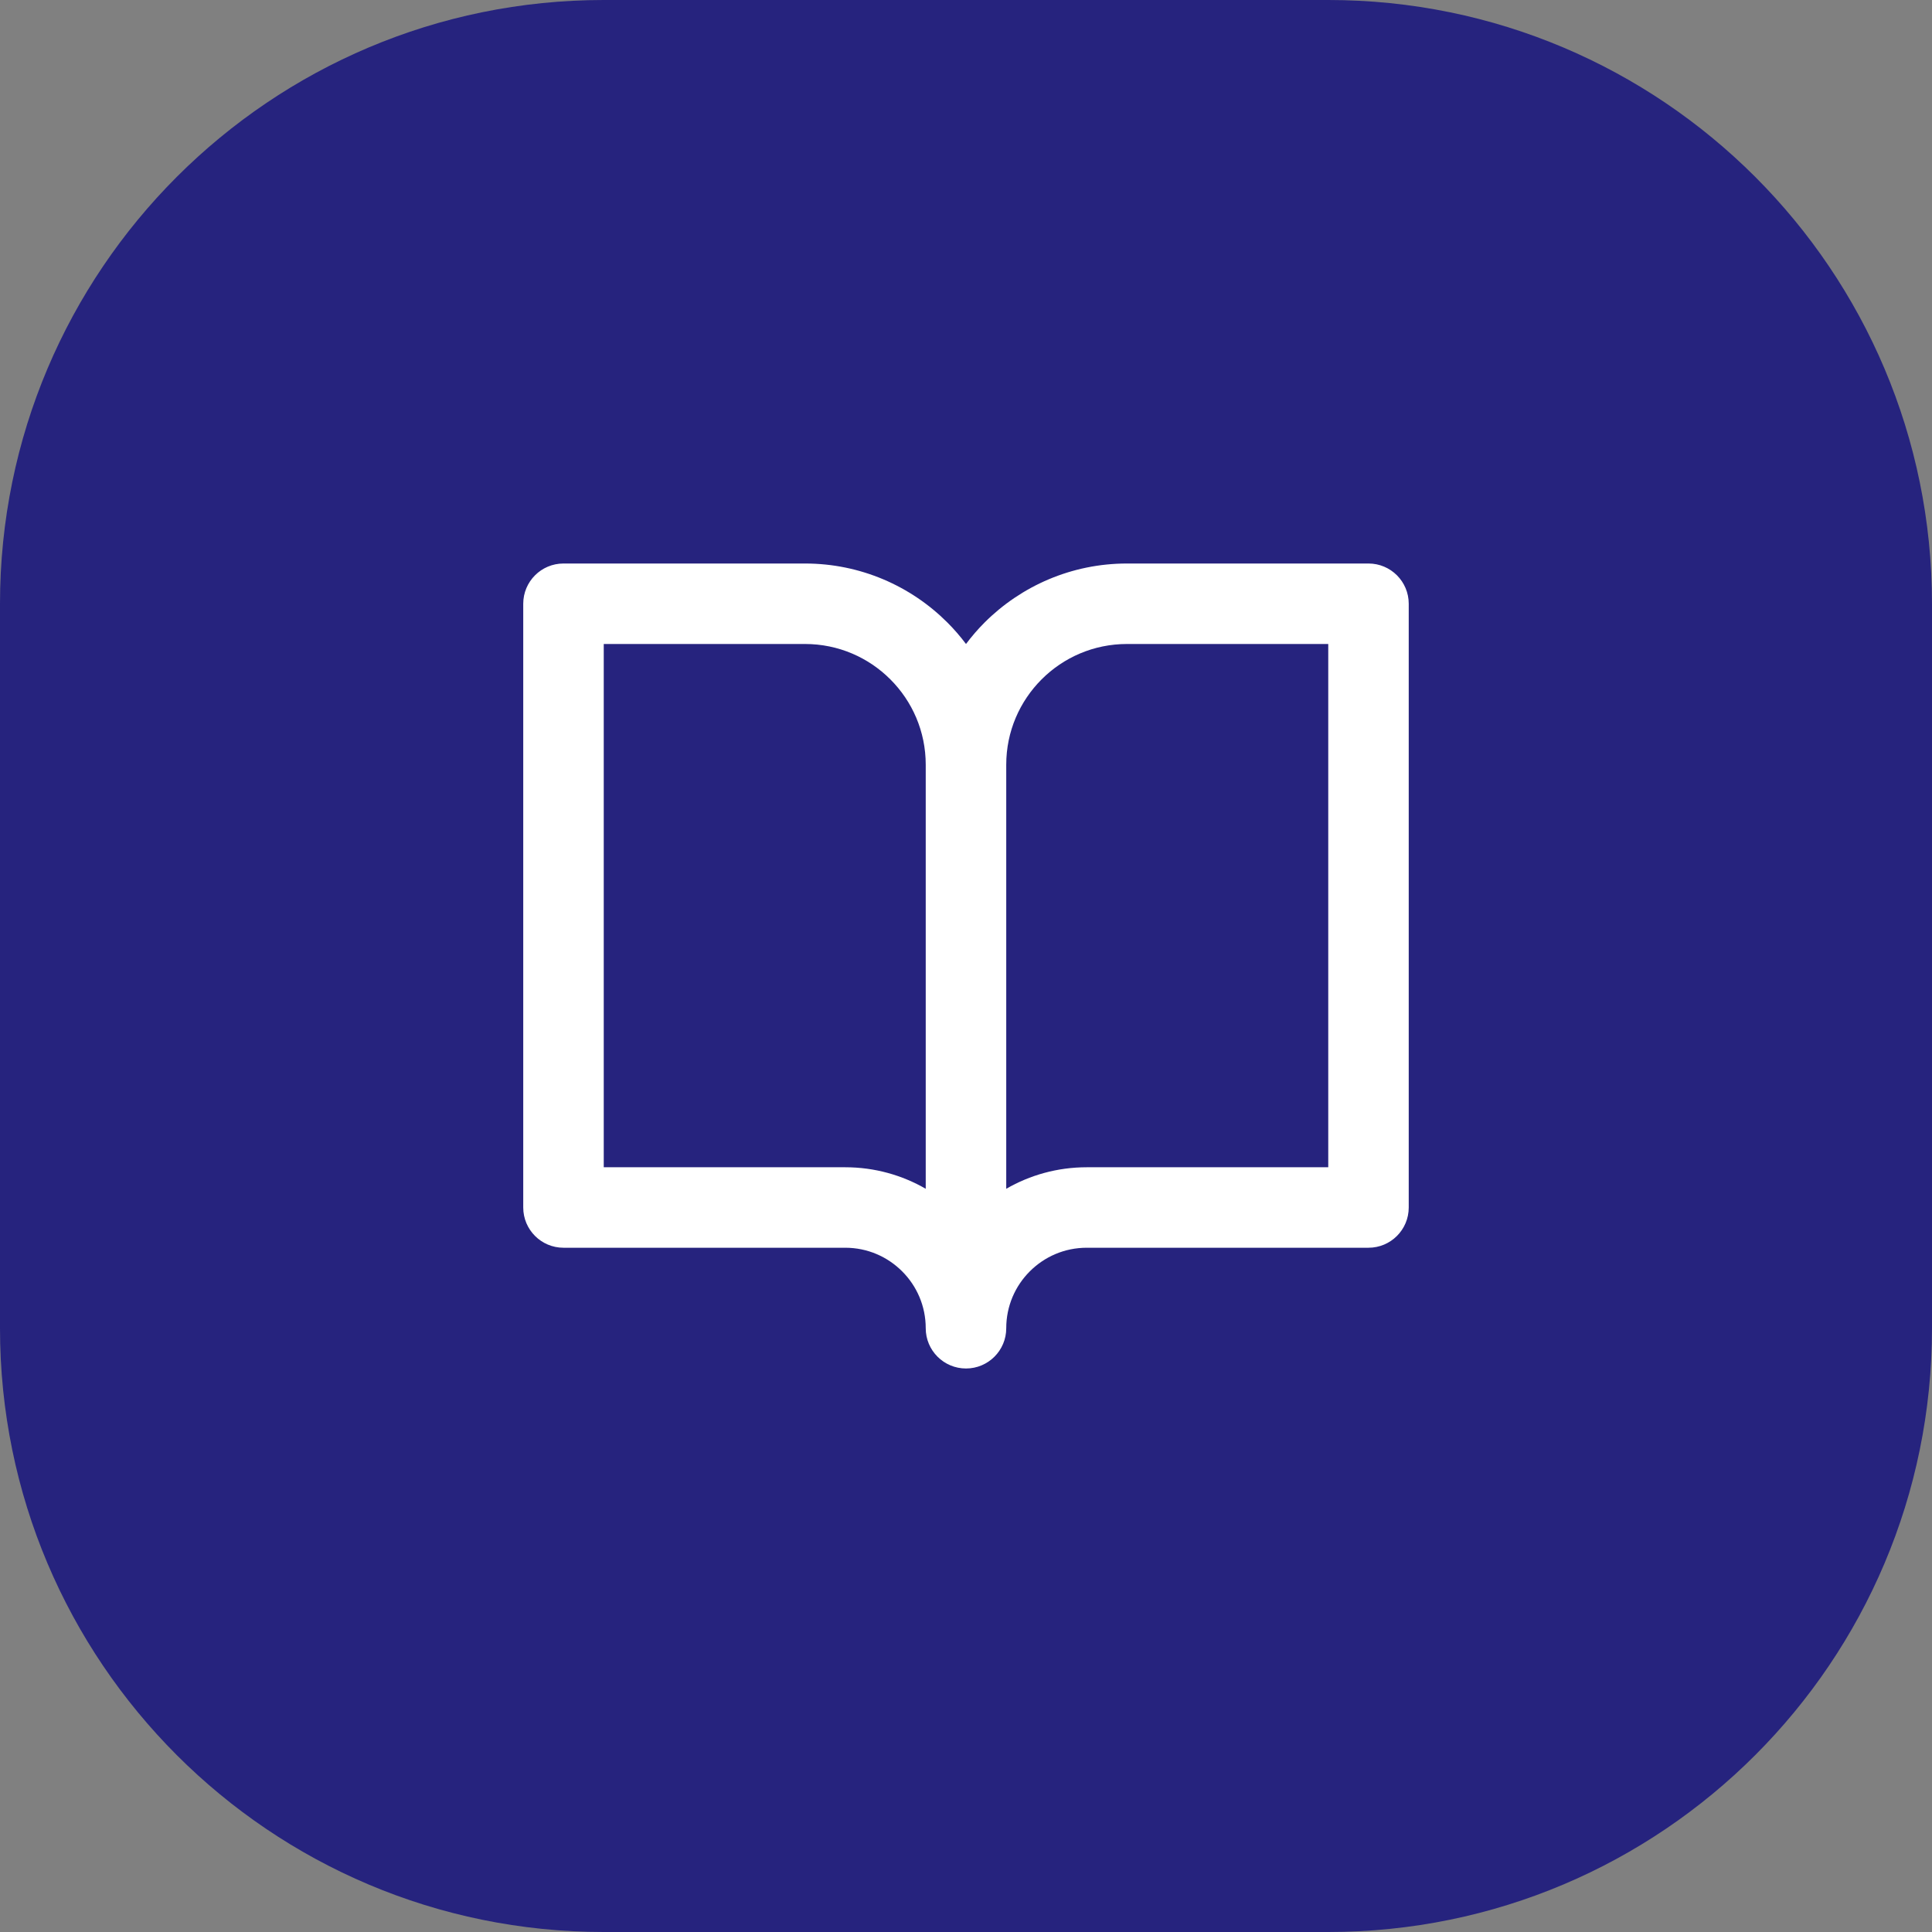
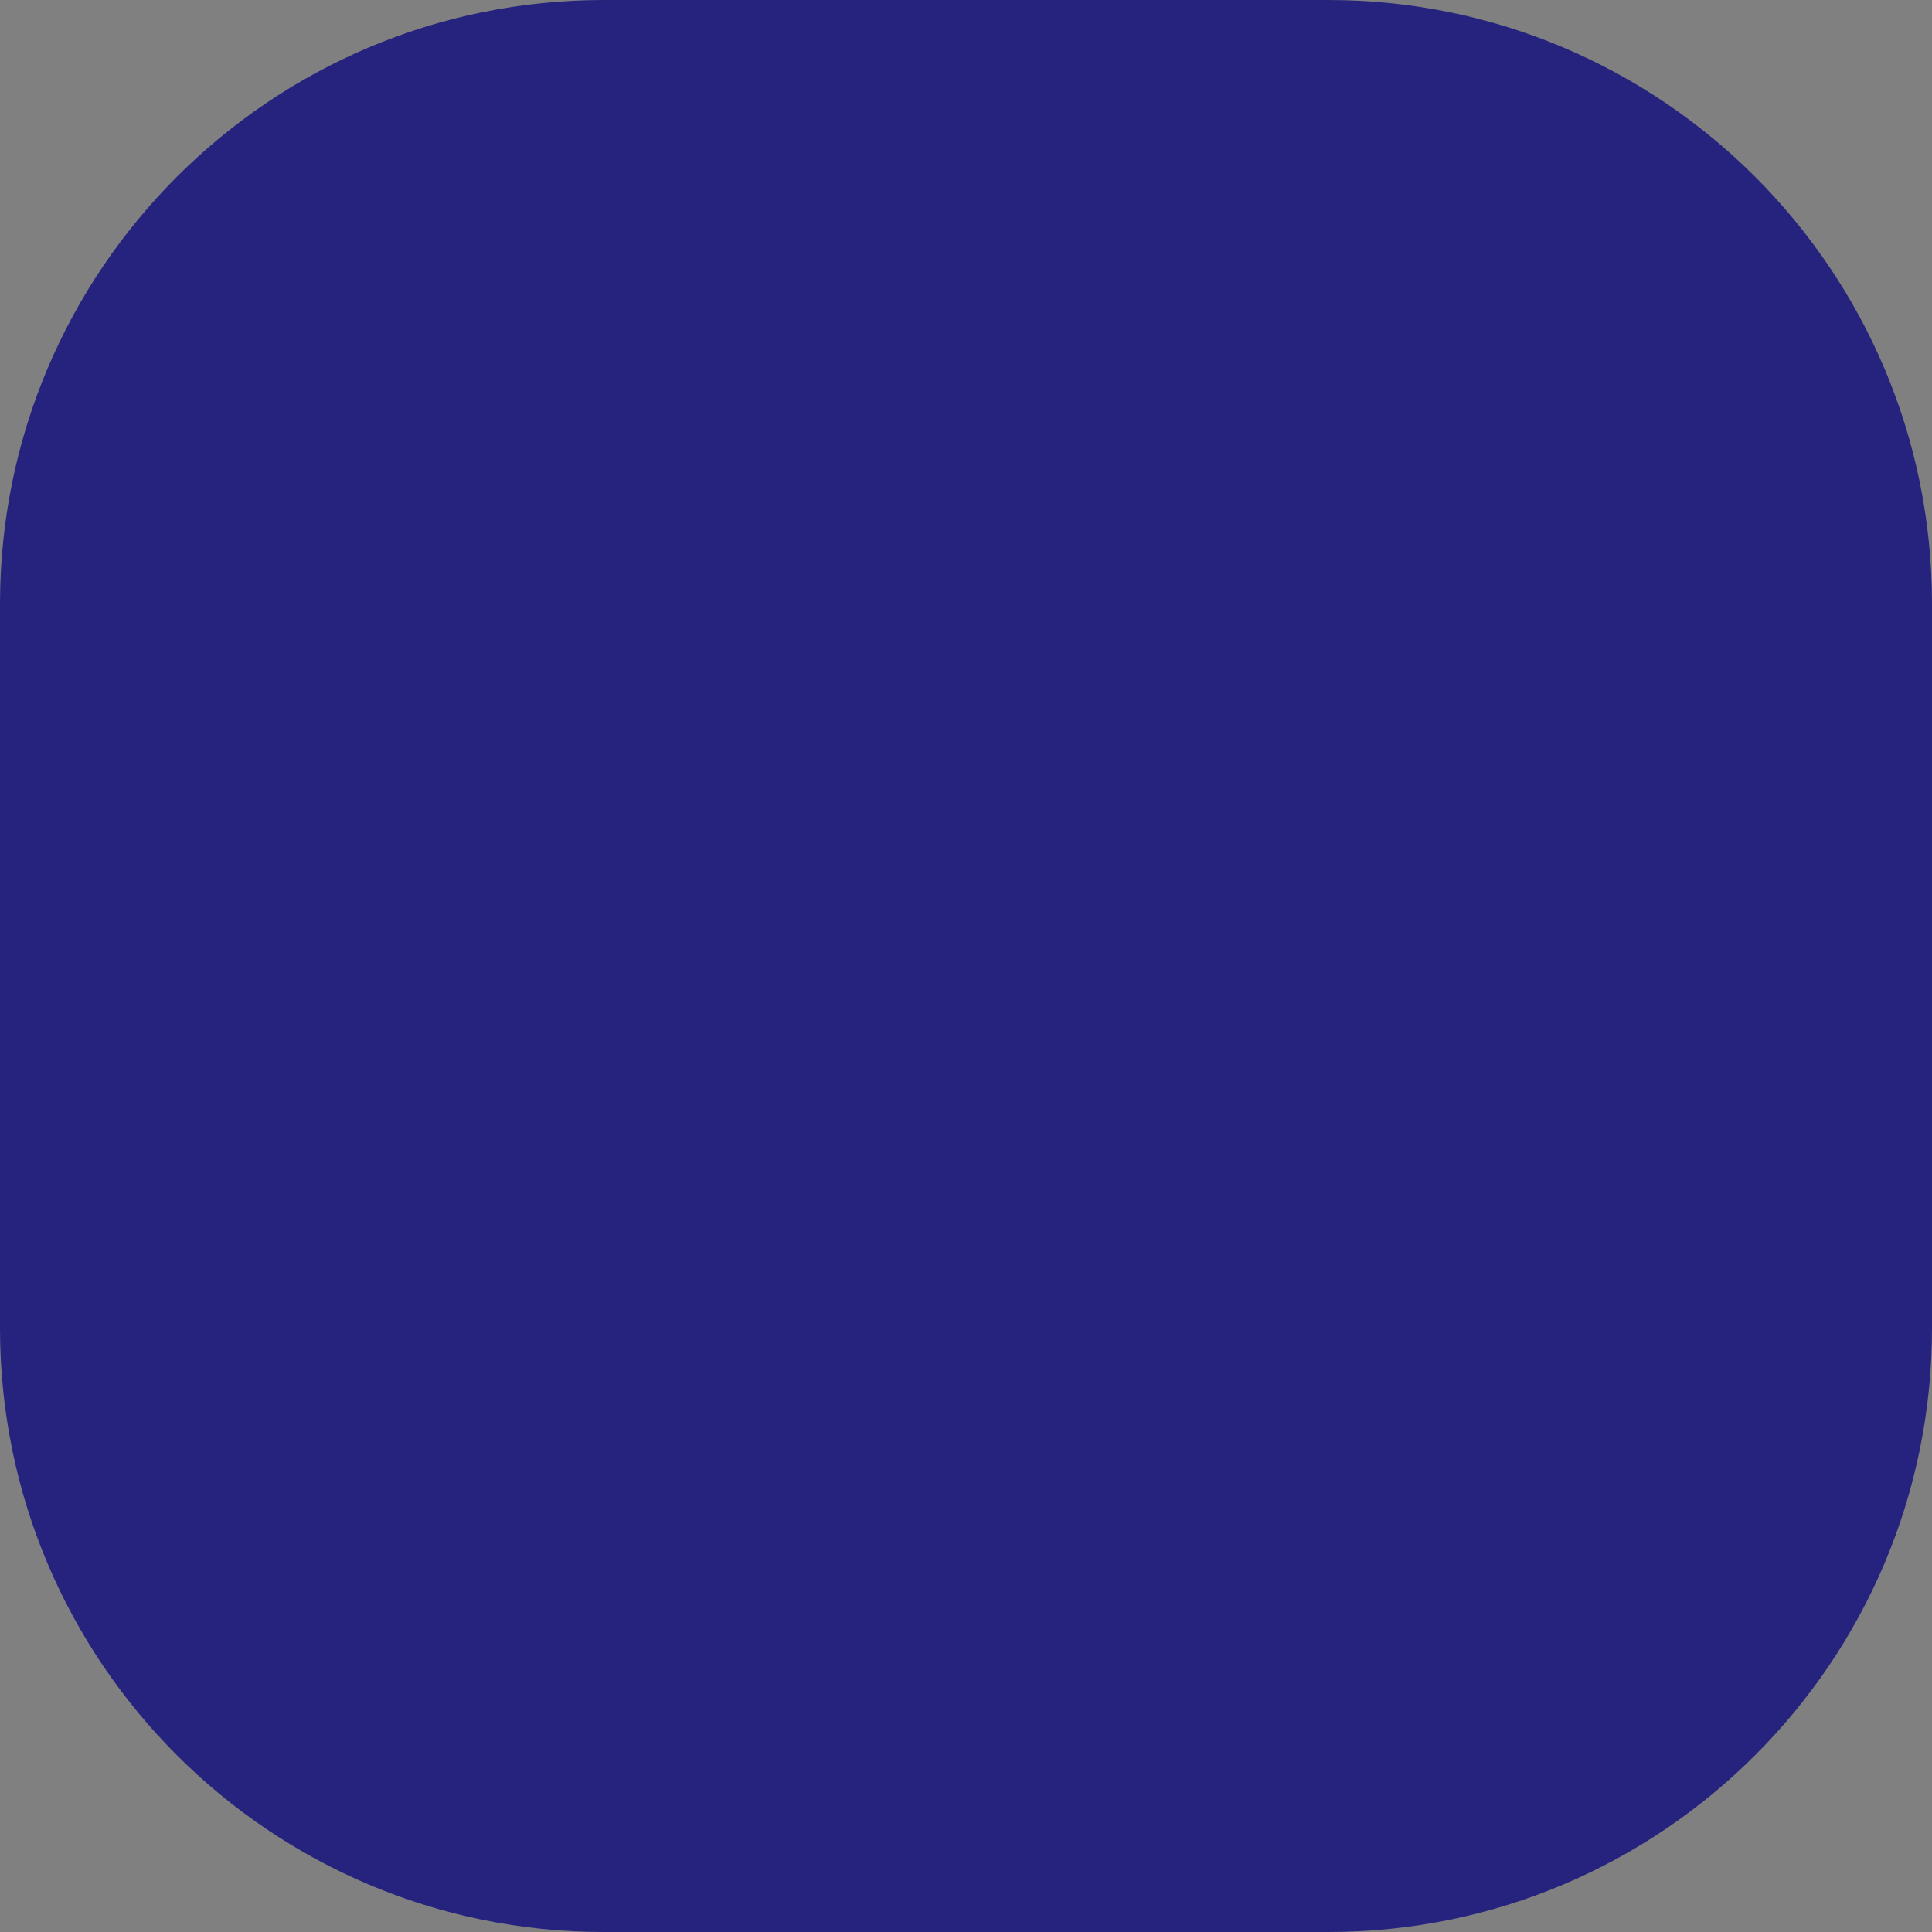
<svg xmlns="http://www.w3.org/2000/svg" width="64" height="64" viewBox="0 0 64 64" fill="none">
  <rect x="0" y="0" width="64" height="64" fill="#808080" stroke="none" />
  <path d="M0 20C0 8.954 8.954 0 20 0H44C55.046 0 64 8.954 64 20V44C64 55.046 55.046 64 44 64H20C8.954 64 0 55.046 0 44V20Z" fill="#26237E" />
-   <path d="M44 21.333V38.667H36C35.029 38.667 34.117 38.927 33.333 39.38V25.333C33.333 24.228 33.78 23.231 34.505 22.505C35.23 21.78 36.228 21.333 37.333 21.333H44ZM30.666 39.38C29.882 38.927 28.97 38.667 28 38.667H20V21.333H26.666C27.772 21.333 28.769 21.78 29.494 22.505C30.22 23.231 30.666 24.228 30.666 25.333V39.38ZM45.333 18.667H37.333C35.493 18.667 33.824 19.415 32.618 20.619C32.396 20.841 32.189 21.08 32 21.333C31.81 21.08 31.604 20.841 31.381 20.619C30.176 19.415 28.506 18.667 26.666 18.667H18.666C17.93 18.667 17.333 19.264 17.333 20V40C17.333 40.736 17.93 41.333 18.666 41.333H28C28.737 41.333 29.401 41.631 29.885 42.115C30.369 42.599 30.666 43.263 30.666 44C30.666 44.736 31.264 45.333 32 45.333C32.736 45.333 33.333 44.736 33.333 44C33.333 43.263 33.63 42.599 34.114 42.115C34.598 41.631 35.262 41.333 36 41.333H45.333C46.069 41.333 46.666 40.736 46.666 40V20C46.666 19.264 46.069 18.667 45.333 18.667Z" fill="white" />
</svg>